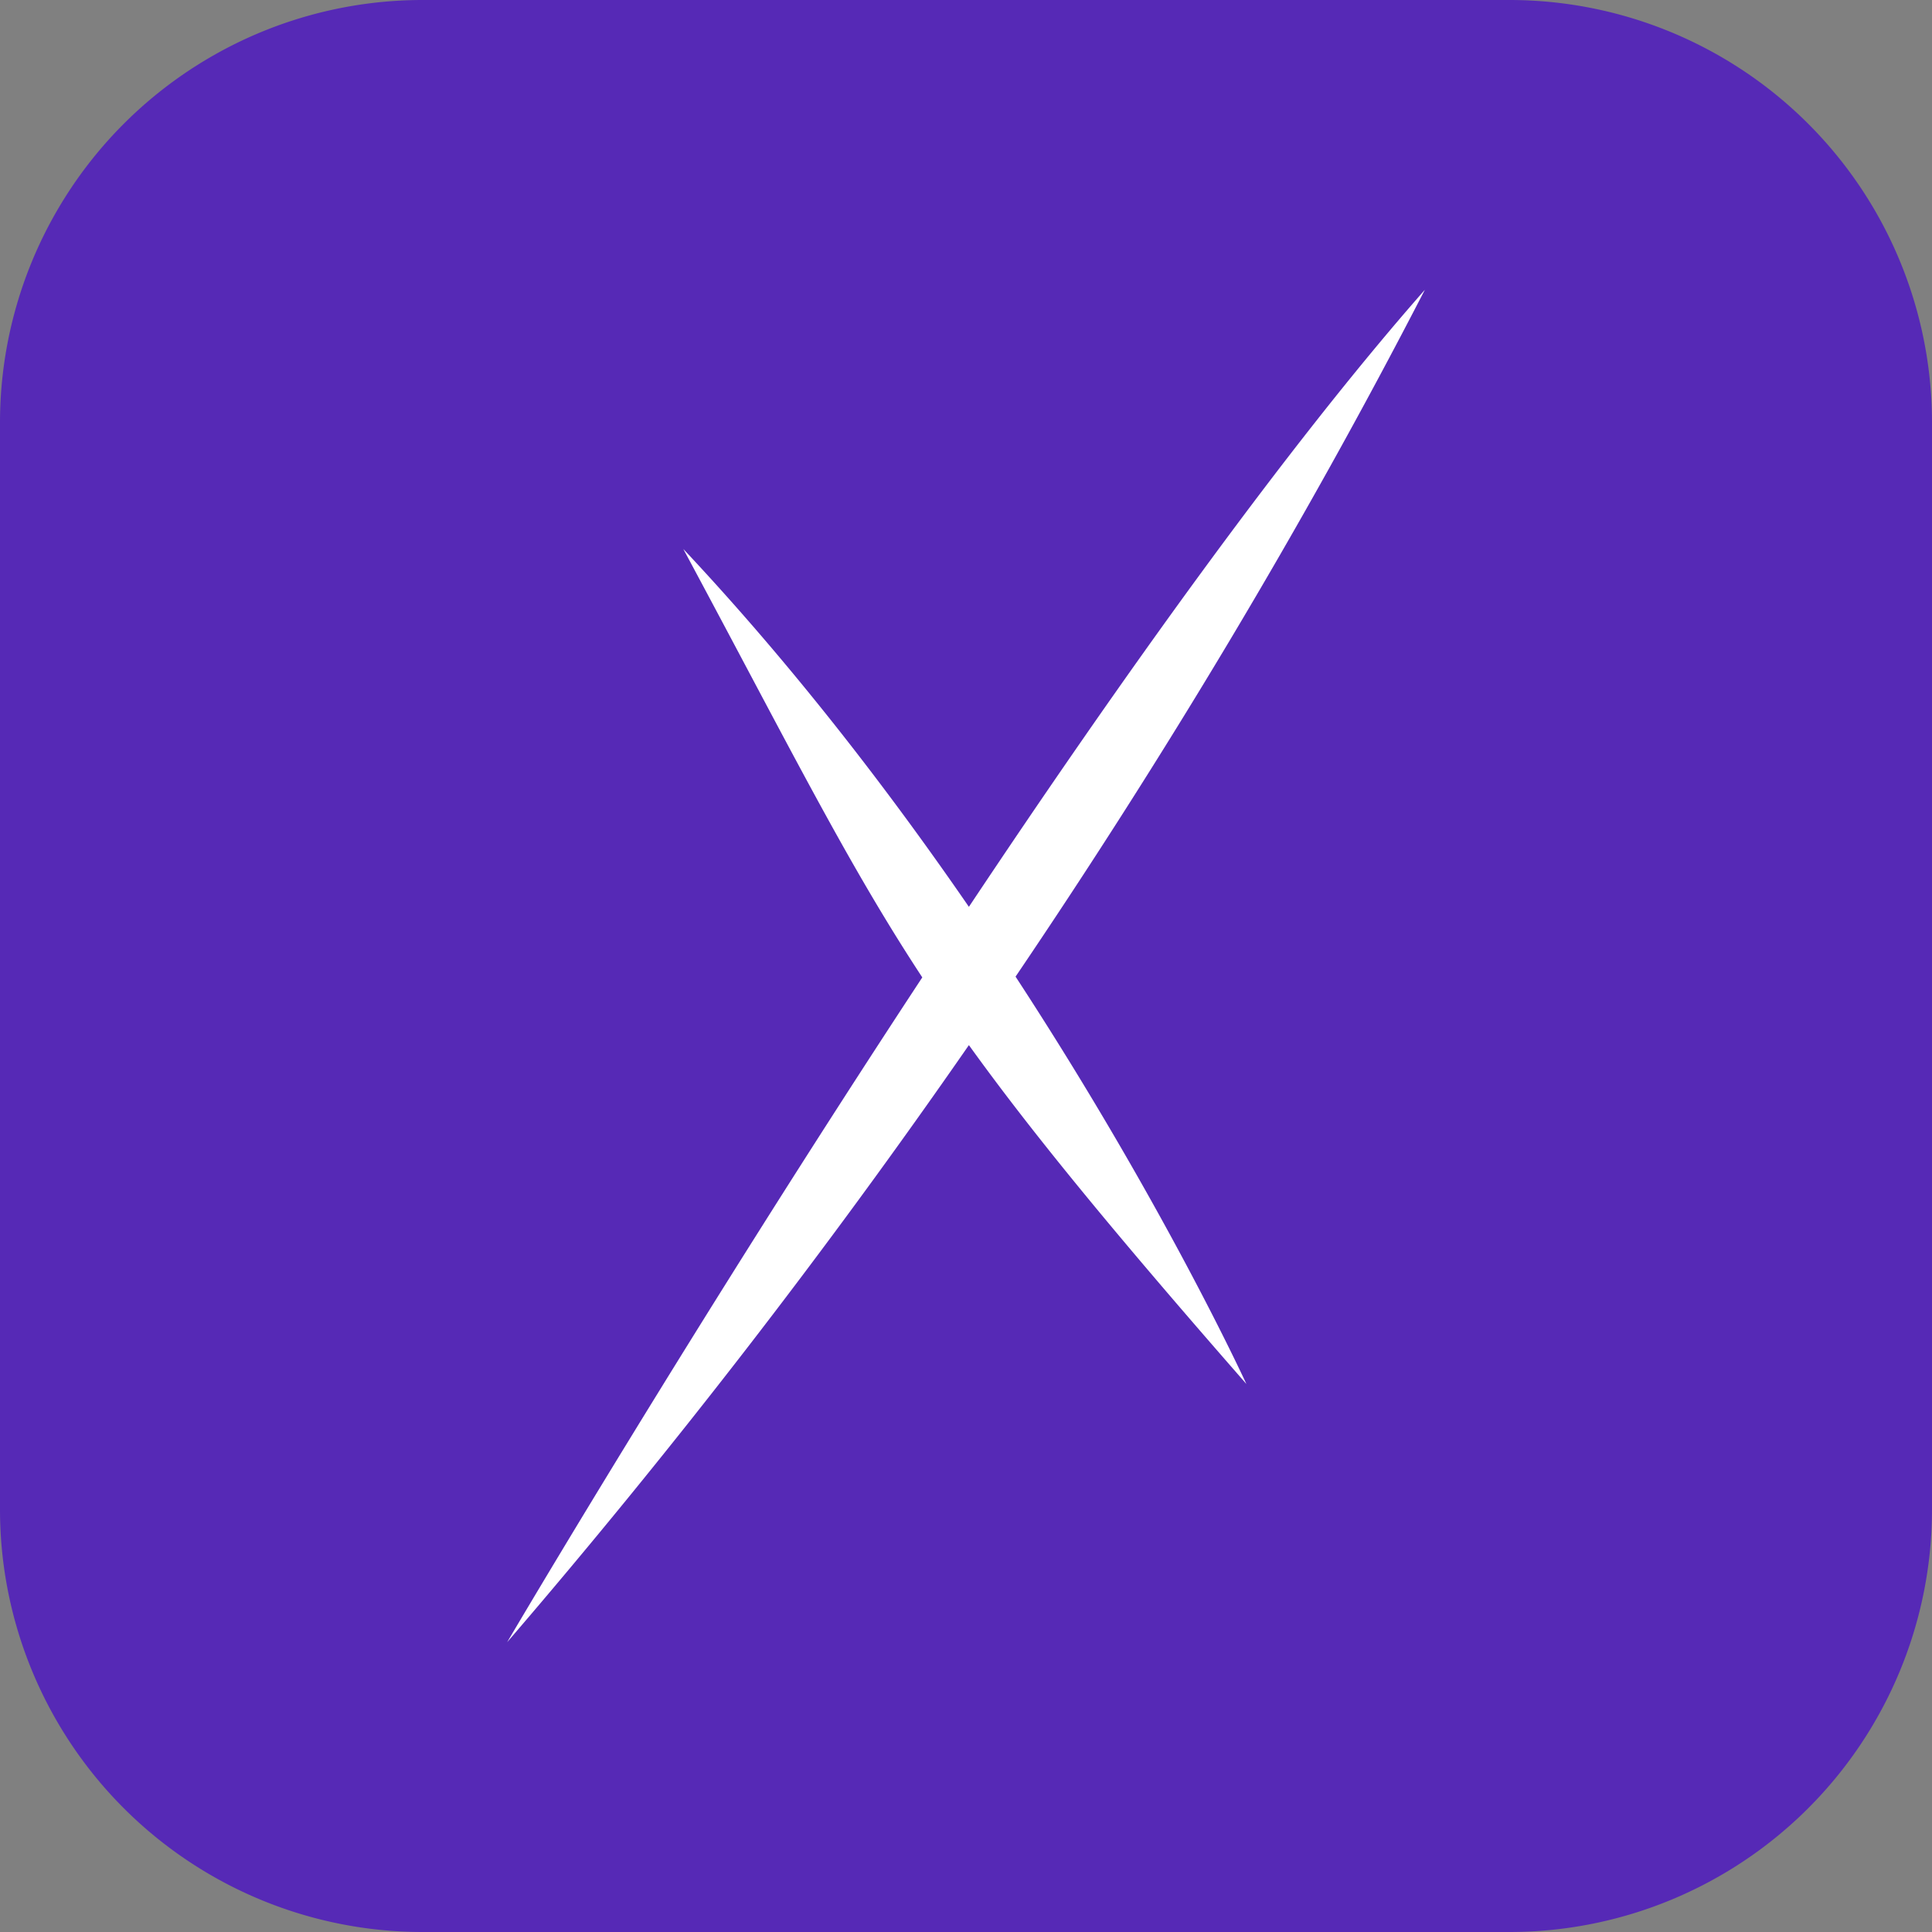
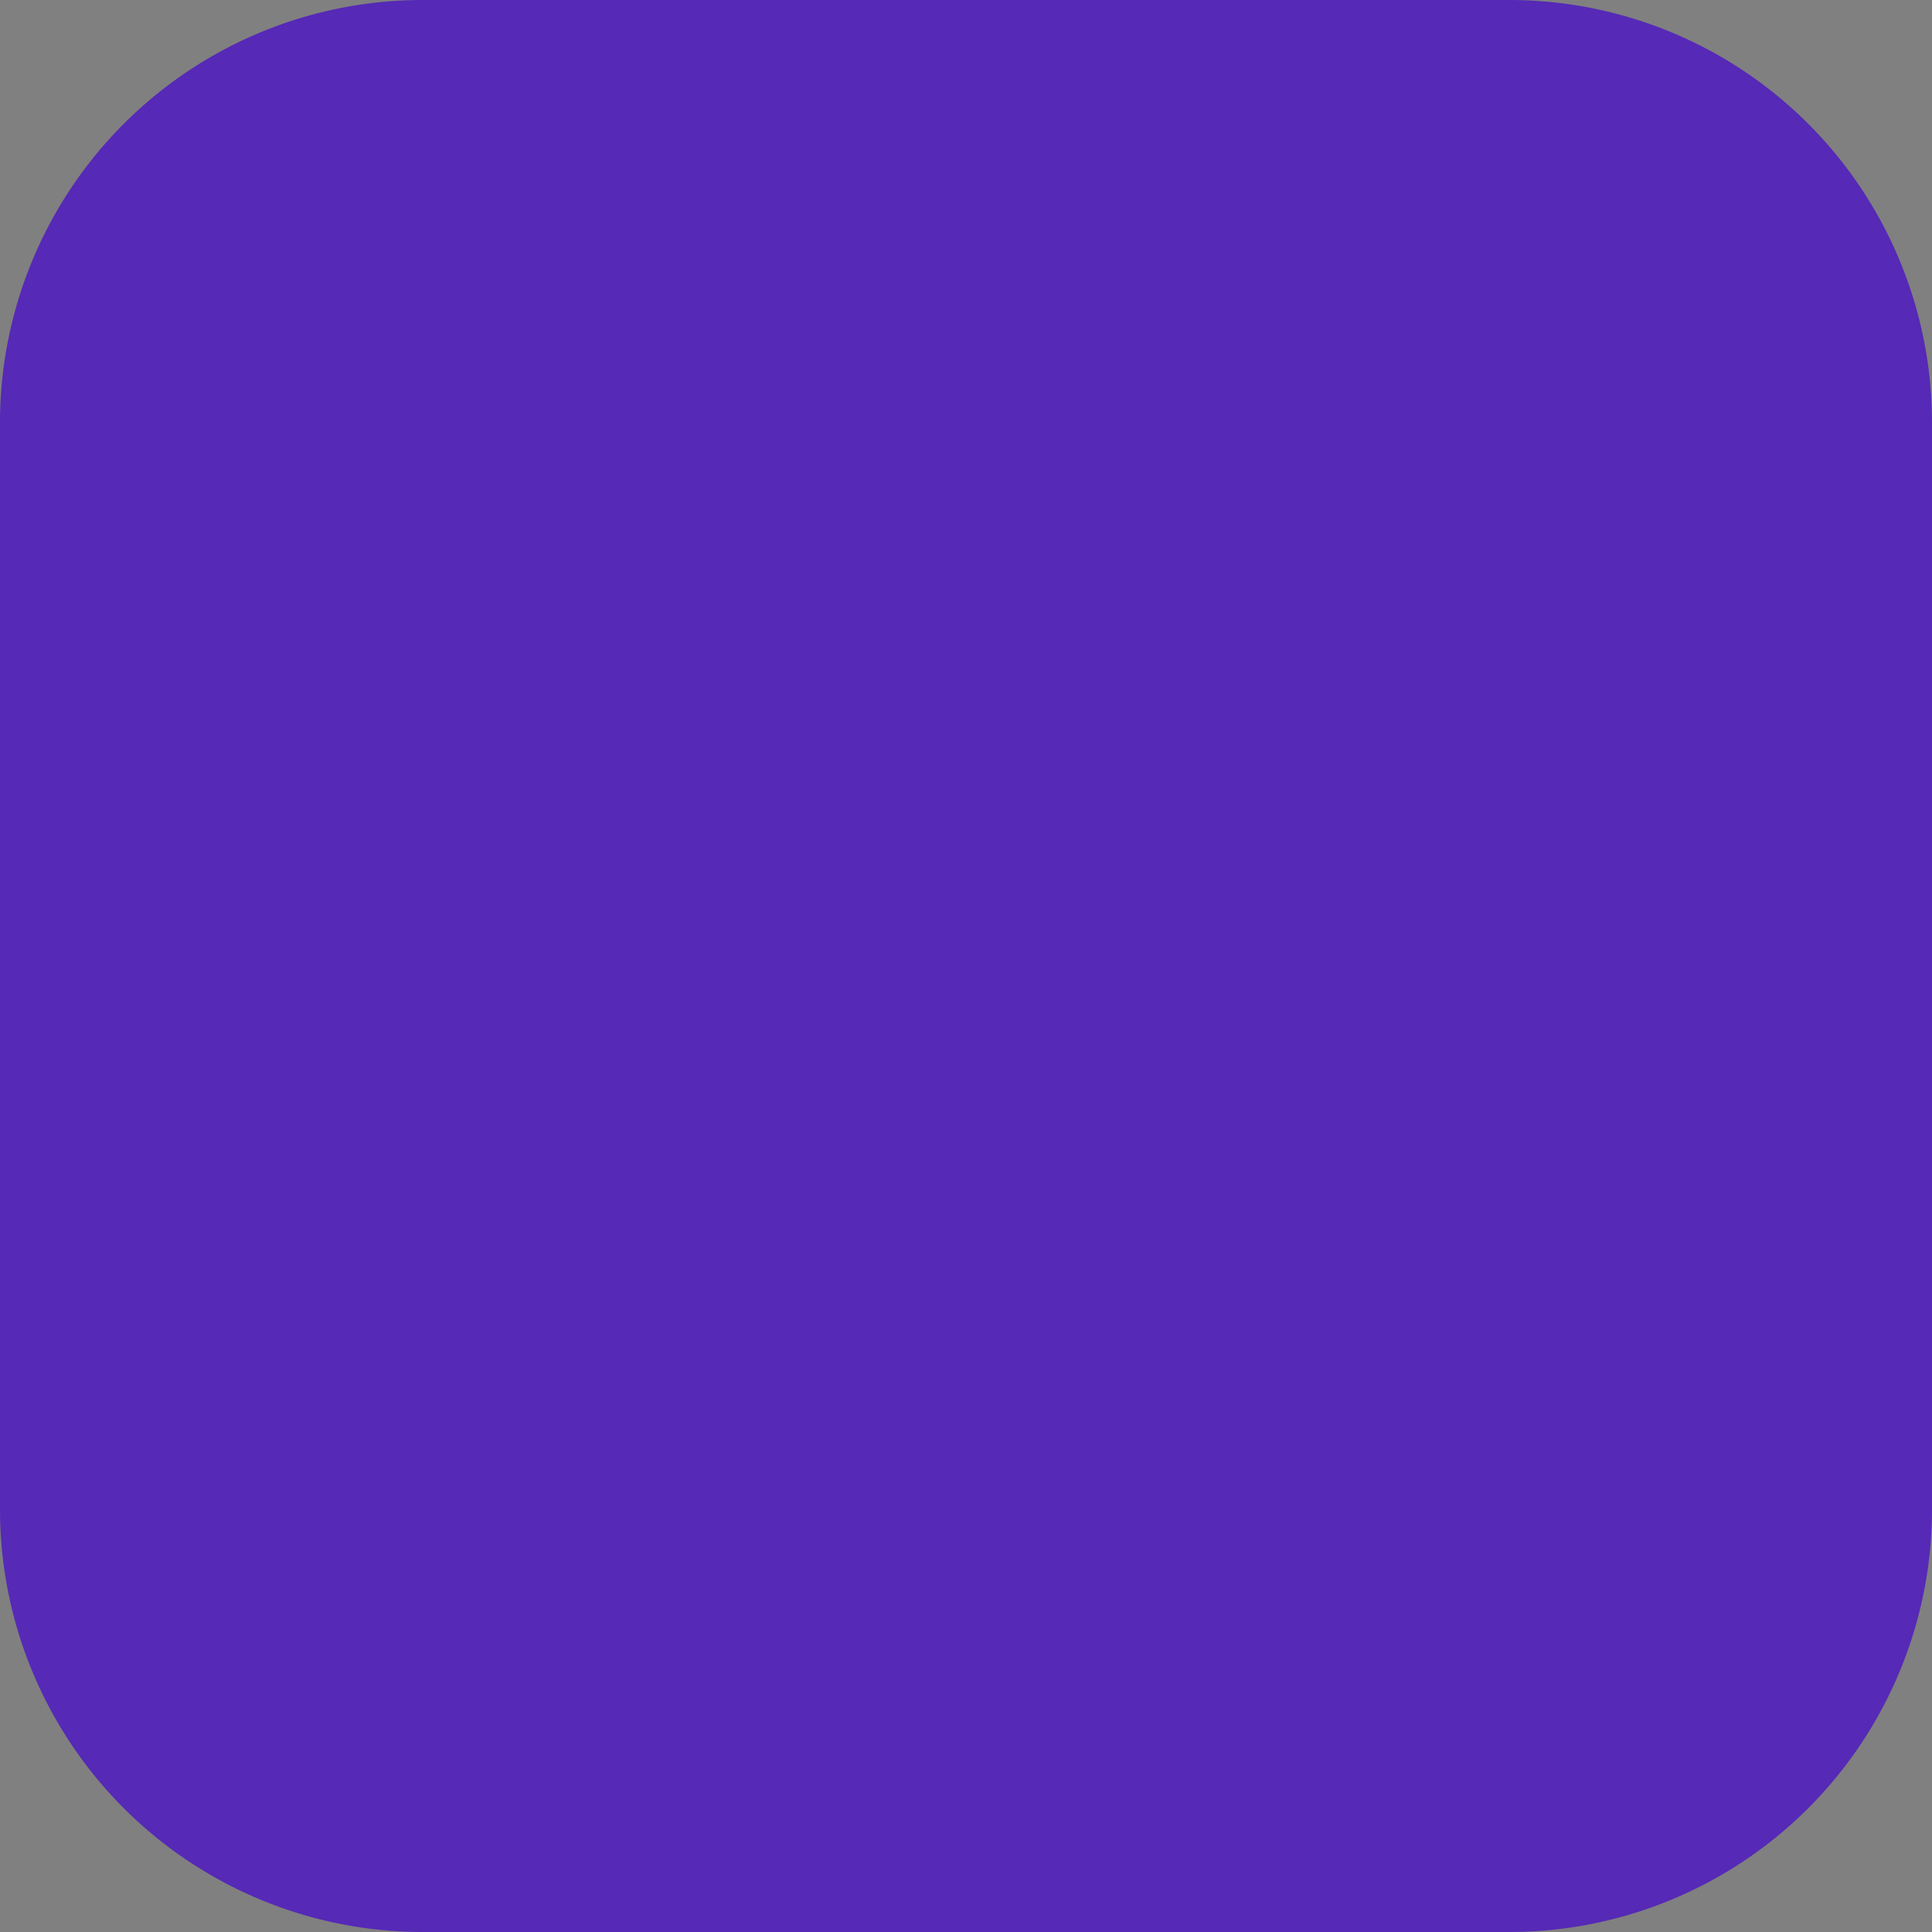
<svg xmlns="http://www.w3.org/2000/svg" width="40" height="40" fill="none">
  <rect width="100%" height="100%" fill="#808080" stroke="none" />
  <path d="M0 8.75A8.75 8.75 0 0 1 8.75 0h22.5A8.75 8.75 0 0 1 40 8.75v22.5A8.75 8.75 0 0 1 31.25 40H8.75A8.75 8.75 0 0 1 0 31.25V8.75Z" fill="#5629B6" />
-   <path d="M21.026 20.22C24.08 15.71 26.956 10.937 29.5 6c-2.896 3.292-6.312 8.08-9.44 12.775-1.658-2.408-3.641-4.99-5.913-7.409 2.25 4.191 3.39 6.499 4.948 8.87C14.357 27.438 10.5 34 10.5 34a150.325 150.325 0 0 0 9.56-12.362c1.317 1.83 3.023 3.905 5.746 7.017-.005-.005-1.705-3.73-4.78-8.435Z" fill="#fff" />
</svg>